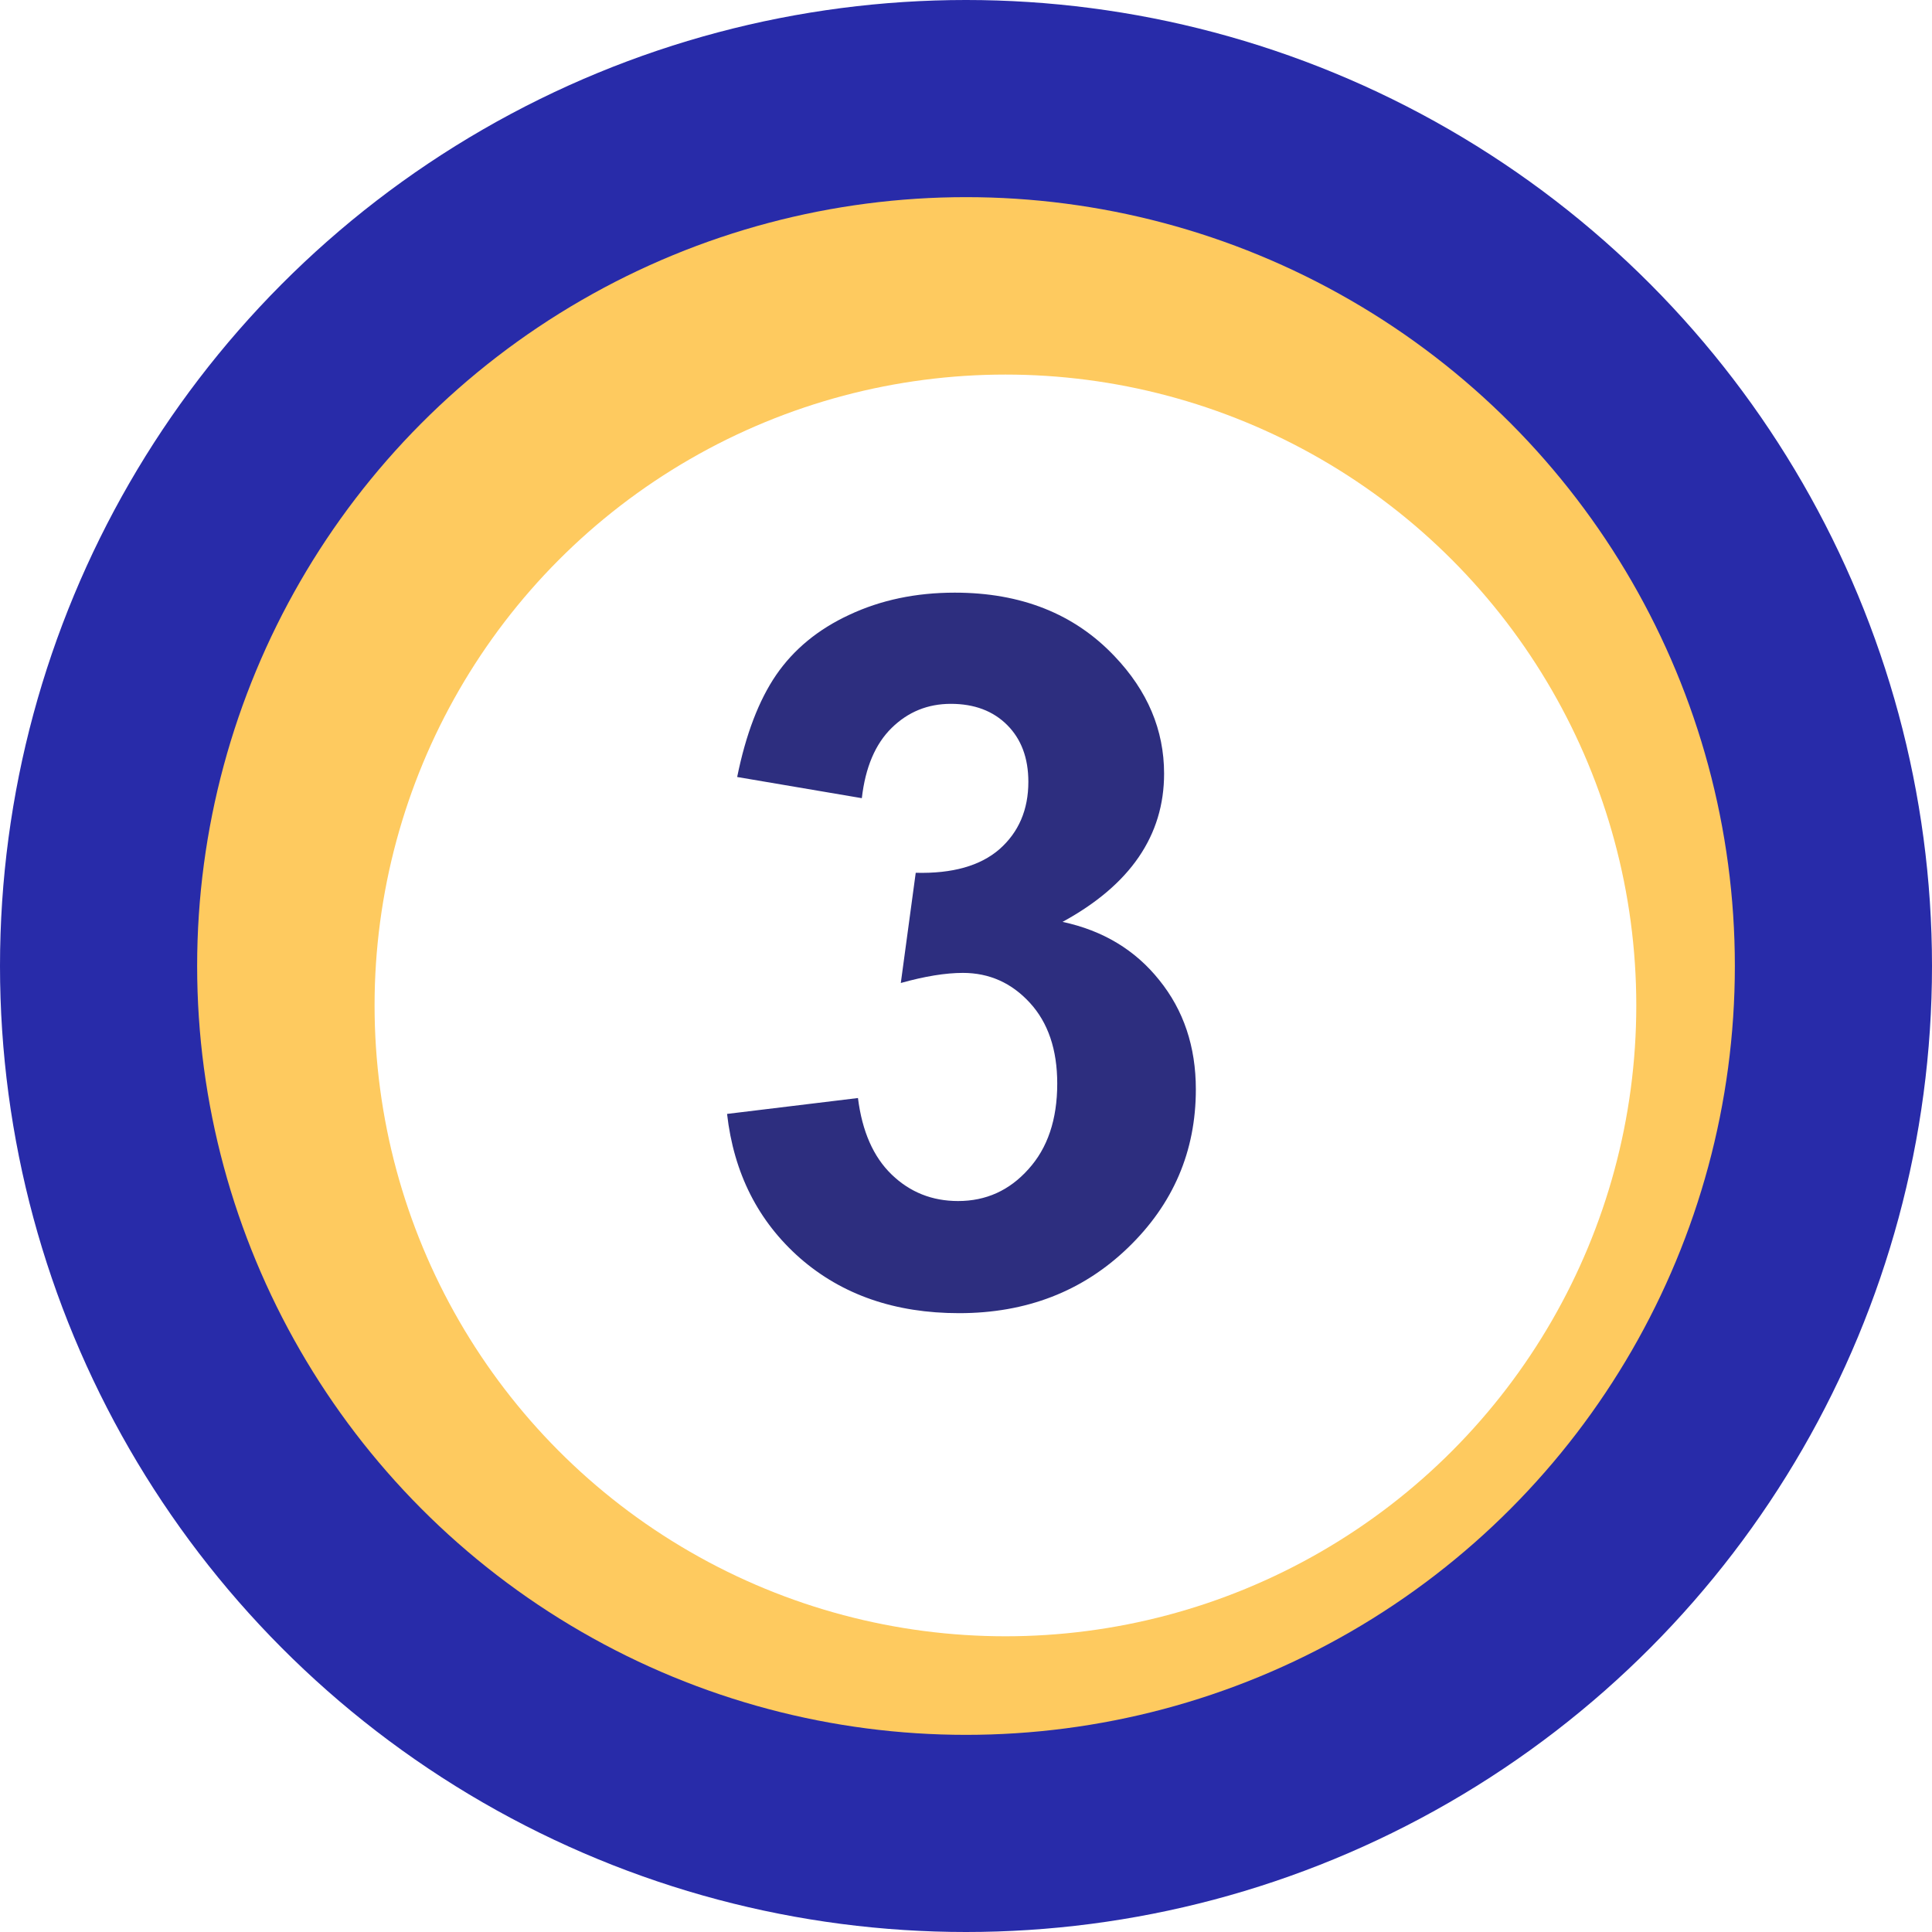
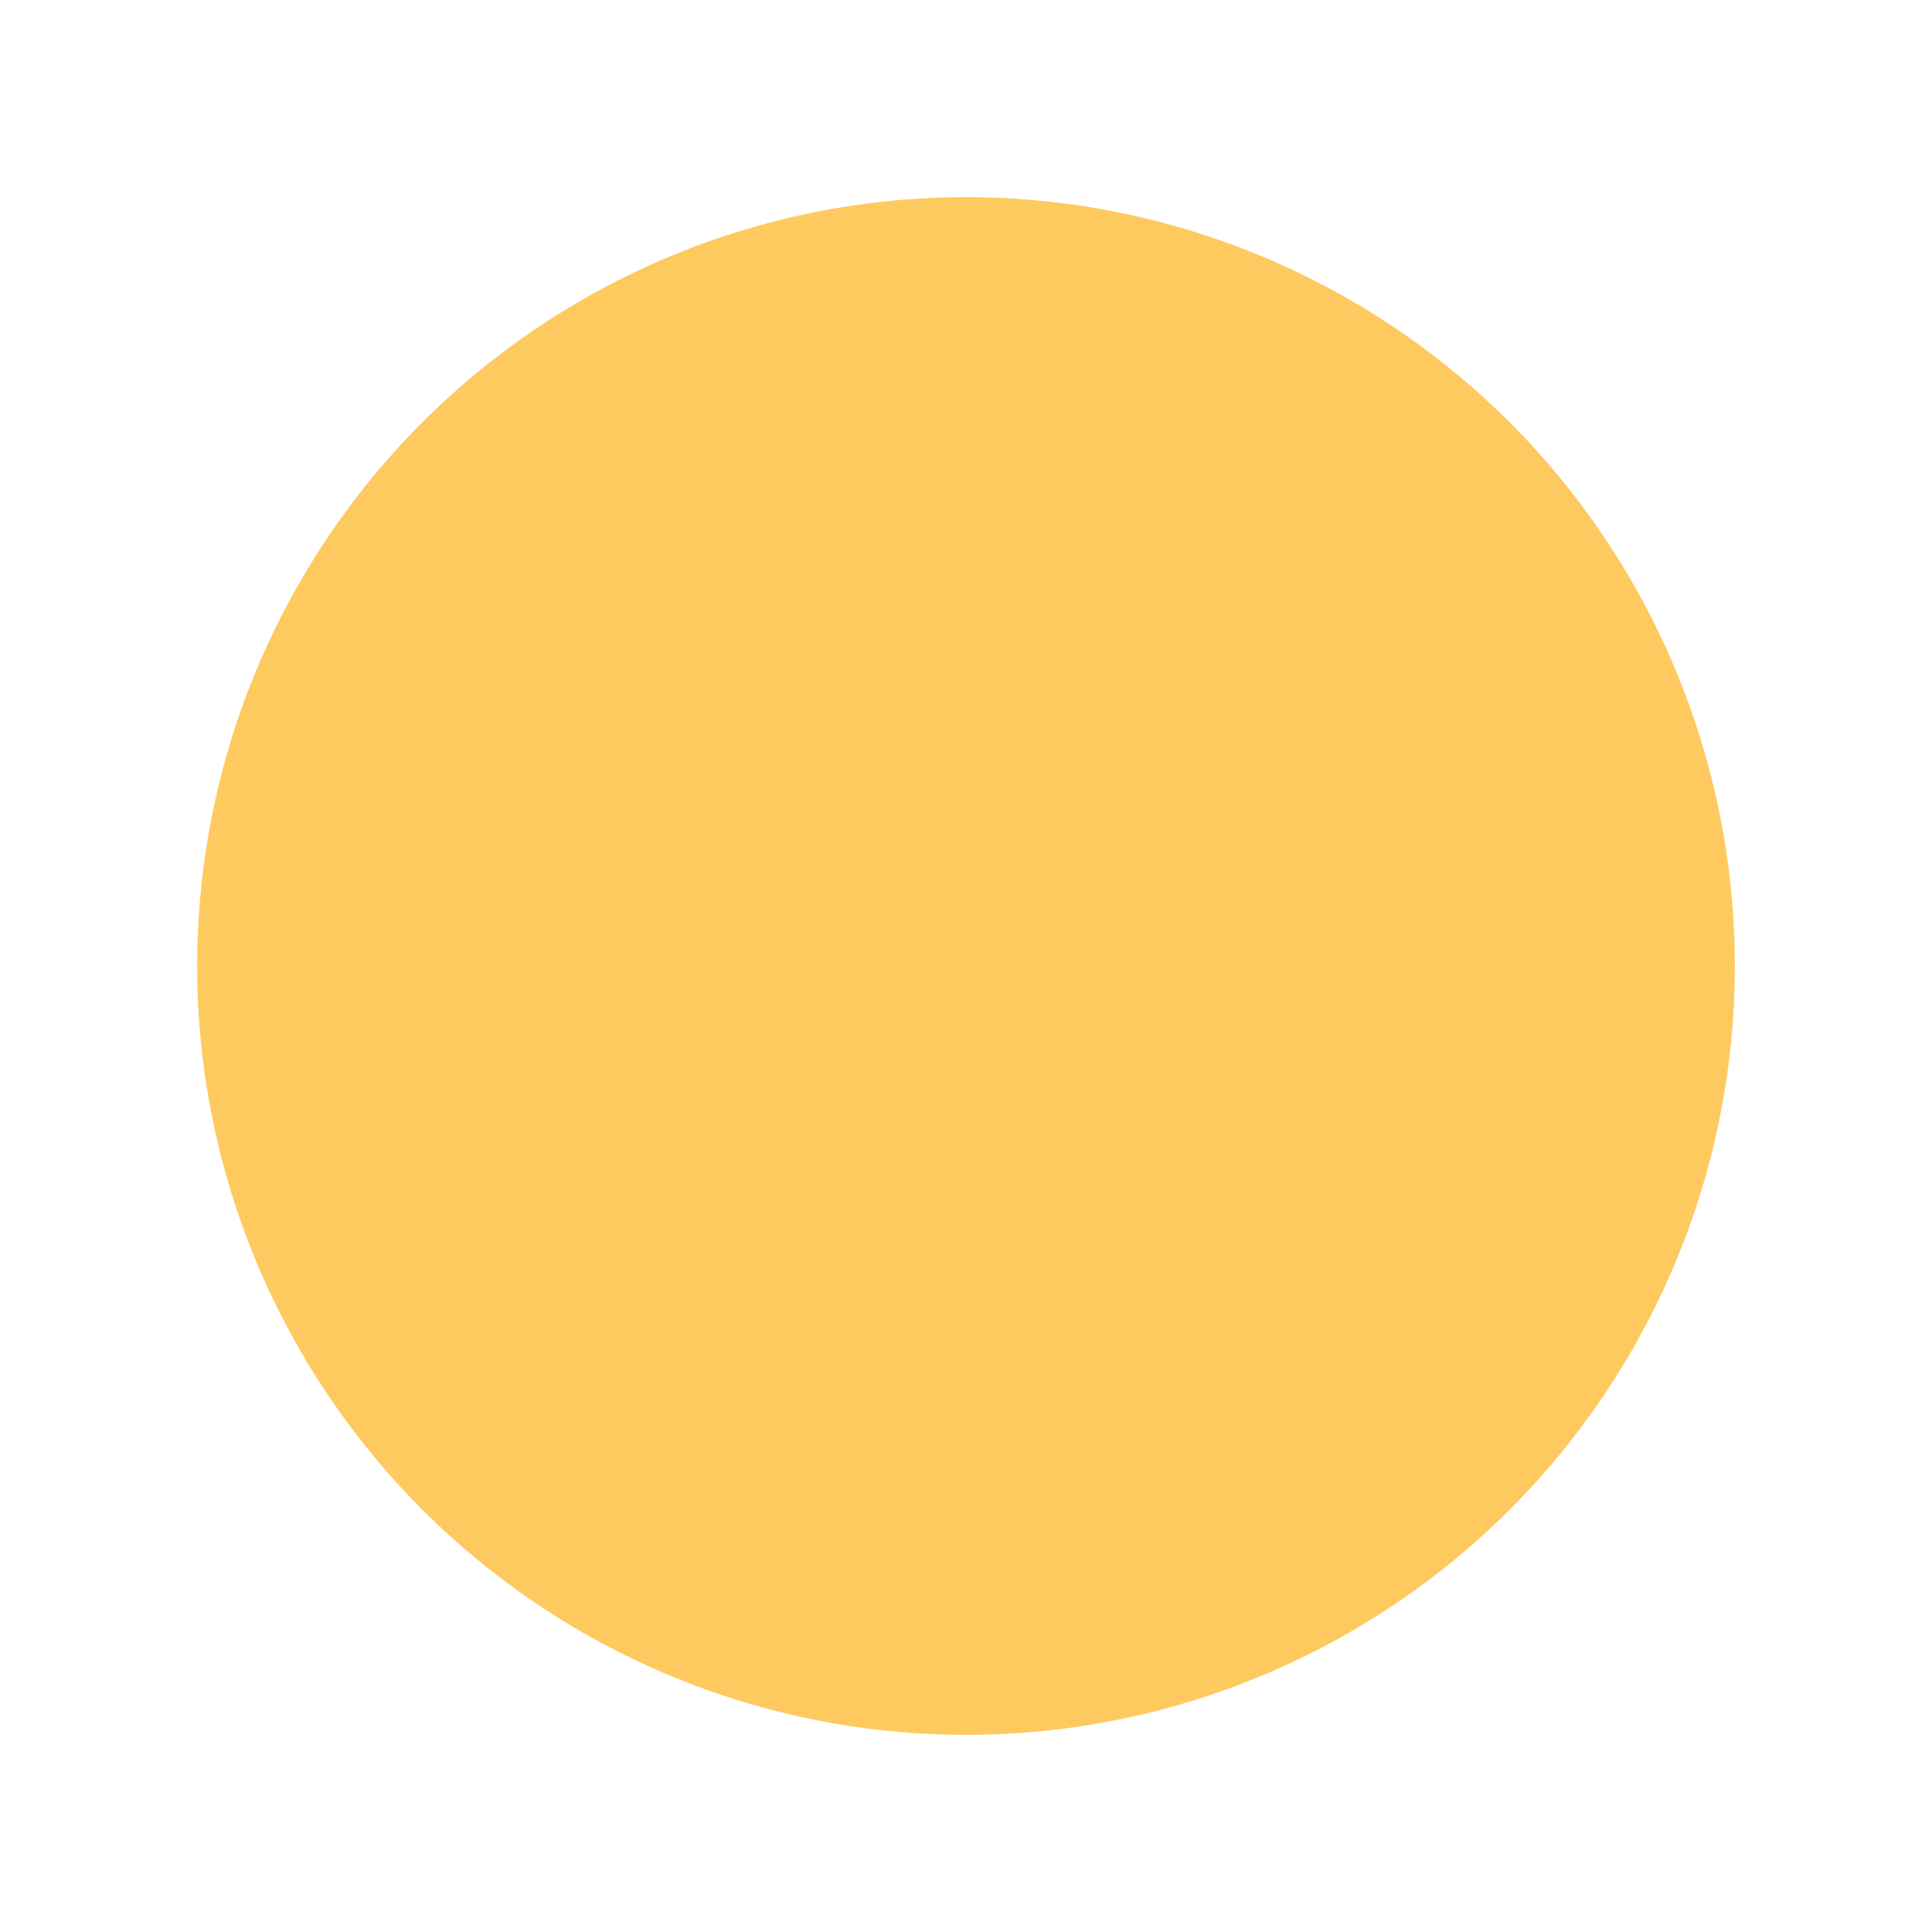
<svg xmlns="http://www.w3.org/2000/svg" width="98" height="98" viewBox="0 0 98 98" fill="none">
-   <circle cx="49" cy="49" r="49" fill="#282BA9" />
  <circle cx="49" cy="49" r="39" fill="#FECA5F" />
  <g filter="url(#filter0_d_807_1424)">
-     <circle cx="49" cy="49" r="32" fill="white" />
-   </g>
-   <path d="M36.88 56.503L43.52 55.697C43.732 57.39 44.302 58.684 45.23 59.579C46.157 60.474 47.28 60.922 48.599 60.922C50.015 60.922 51.203 60.385 52.163 59.31C53.14 58.236 53.628 56.788 53.628 54.965C53.628 53.24 53.164 51.872 52.236 50.863C51.309 49.854 50.177 49.35 48.843 49.35C47.964 49.35 46.914 49.52 45.693 49.862L46.45 44.272C48.306 44.32 49.722 43.922 50.698 43.075C51.675 42.213 52.163 41.073 52.163 39.657C52.163 38.453 51.805 37.492 51.089 36.776C50.373 36.06 49.421 35.702 48.232 35.702C47.06 35.702 46.06 36.109 45.23 36.923C44.399 37.737 43.895 38.925 43.716 40.487L37.393 39.413C37.832 37.248 38.491 35.523 39.37 34.237C40.265 32.935 41.502 31.918 43.081 31.186C44.676 30.437 46.458 30.062 48.428 30.062C51.797 30.062 54.499 31.137 56.533 33.285C58.21 35.043 59.048 37.029 59.048 39.242C59.048 42.383 57.331 44.89 53.897 46.762C55.947 47.201 57.583 48.186 58.804 49.716C60.041 51.246 60.659 53.093 60.659 55.258C60.659 58.399 59.512 61.077 57.217 63.29C54.922 65.504 52.065 66.61 48.648 66.61C45.408 66.61 42.723 65.683 40.591 63.827C38.459 61.955 37.222 59.514 36.88 56.503Z" fill="#2D2E7F" />
+     </g>
  <defs>
    <filter id="filter0_d_807_1424" x="15" y="15" width="72" height="72" filterUnits="userSpaceOnUse" color-interpolation-filters="sRGB">
      <feFlood flood-opacity="0" result="BackgroundImageFix" />
      <feColorMatrix in="SourceAlpha" type="matrix" values="0 0 0 0 0 0 0 0 0 0 0 0 0 0 0 0 0 0 127 0" result="hardAlpha" />
      <feOffset dx="2" dy="2" />
      <feGaussianBlur stdDeviation="2" />
      <feComposite in2="hardAlpha" operator="out" />
      <feColorMatrix type="matrix" values="0 0 0 0 0 0 0 0 0 0 0 0 0 0 0 0 0 0 0.25 0" />
      <feBlend mode="normal" in2="BackgroundImageFix" result="effect1_dropShadow_807_1424" />
      <feBlend mode="normal" in="SourceGraphic" in2="effect1_dropShadow_807_1424" result="shape" />
    </filter>
  </defs>
</svg>